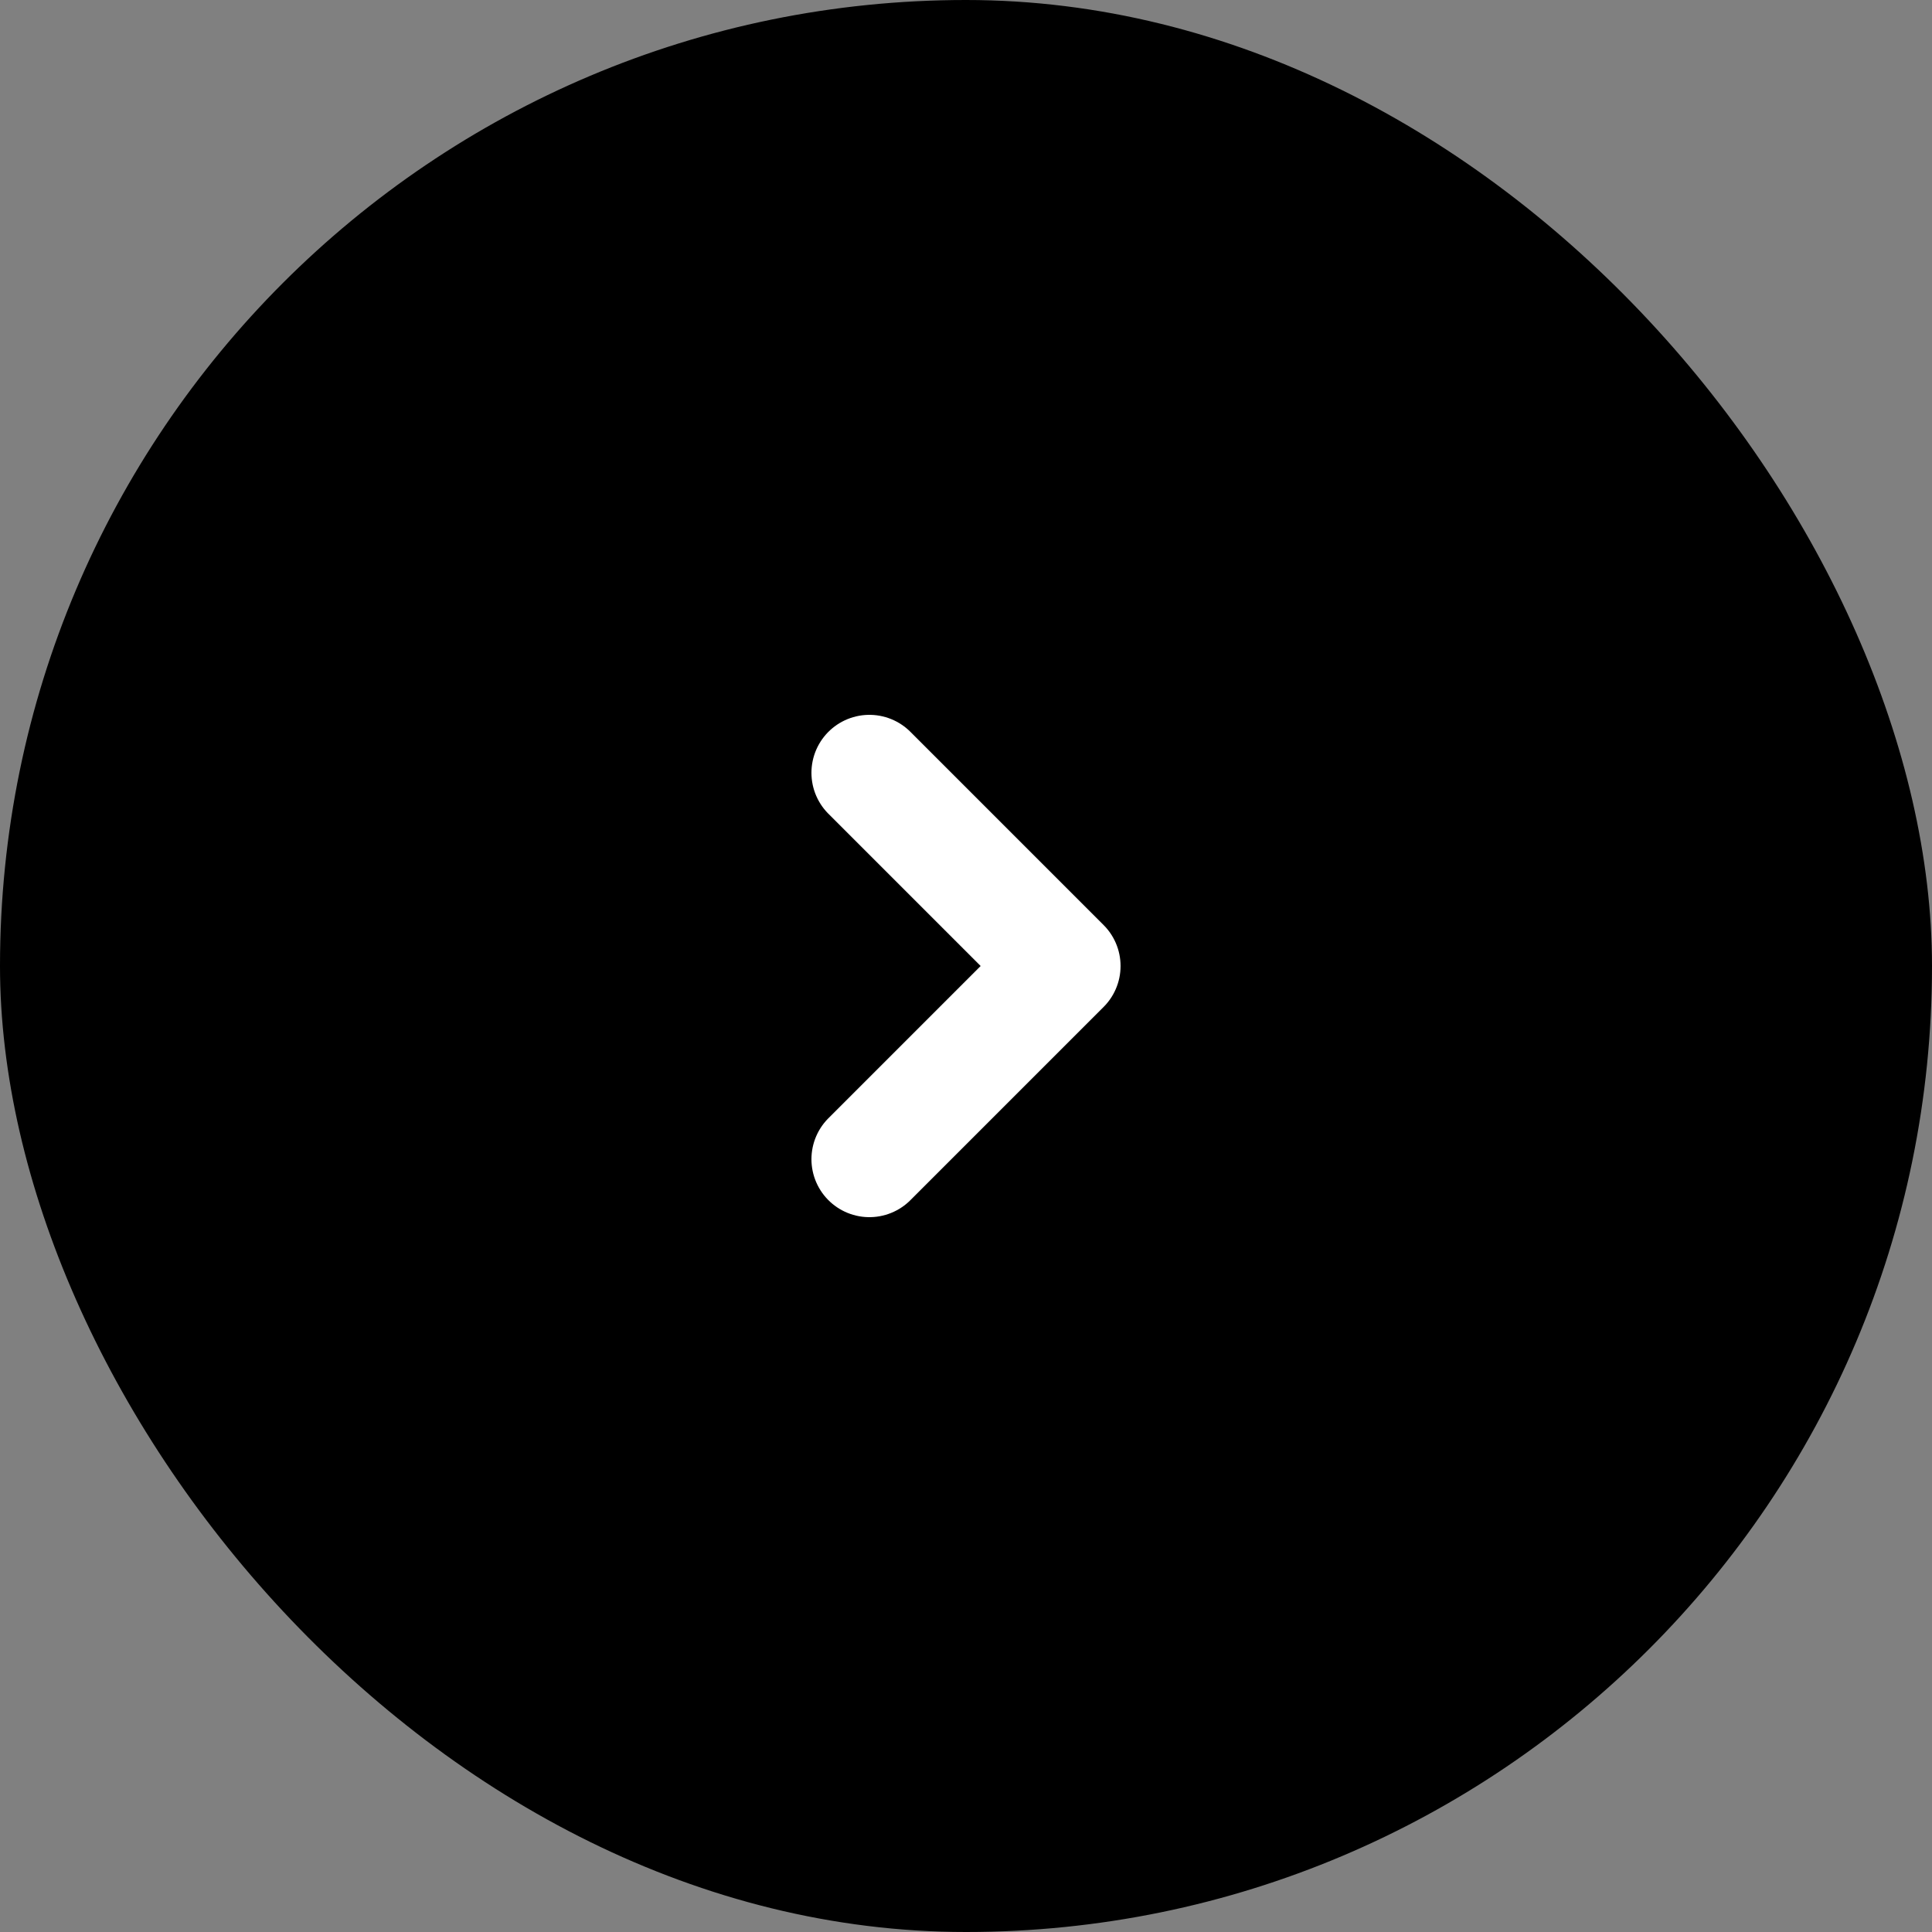
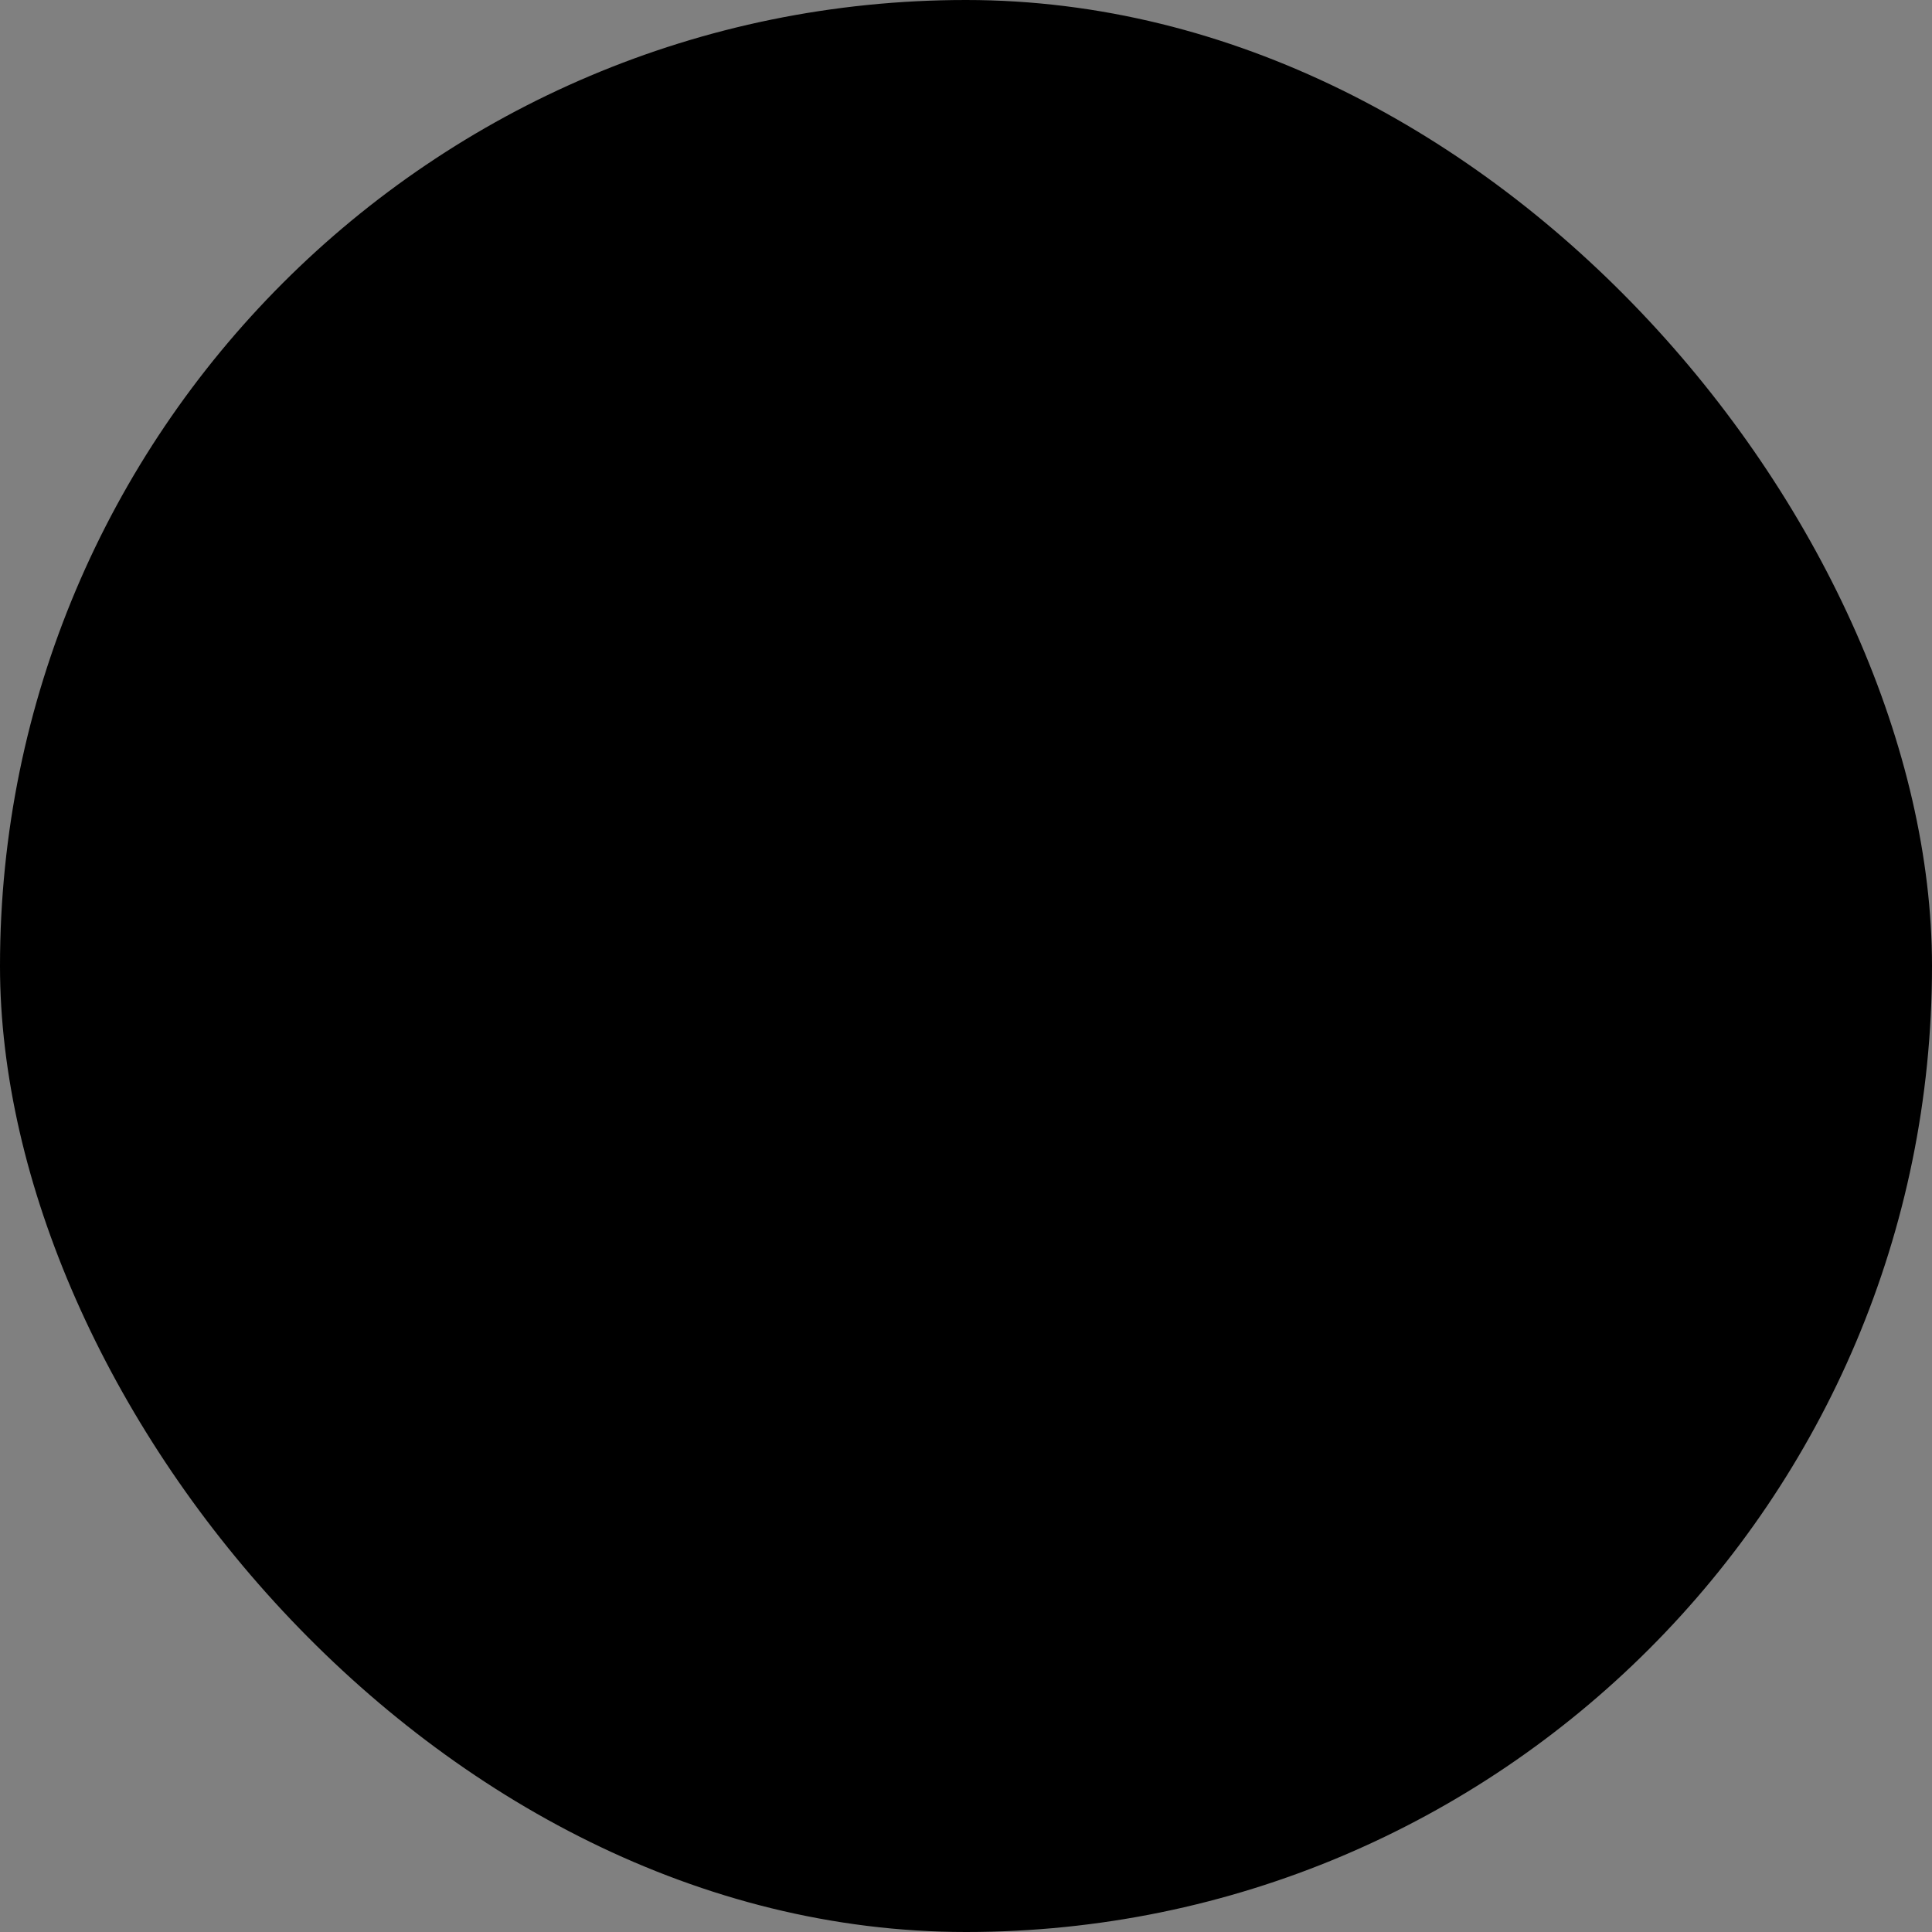
<svg xmlns="http://www.w3.org/2000/svg" width="20" height="20" viewBox="0 0 20 20" fill="none">
  <rect x="0" y="0" width="20" height="20" fill="#808080" stroke="none" />
  <rect width="20" height="20" rx="10" fill="black" />
-   <path d="M9 8L11 10L9 12" stroke="white" stroke-width="1.2" stroke-linecap="round" stroke-linejoin="round" />
</svg>